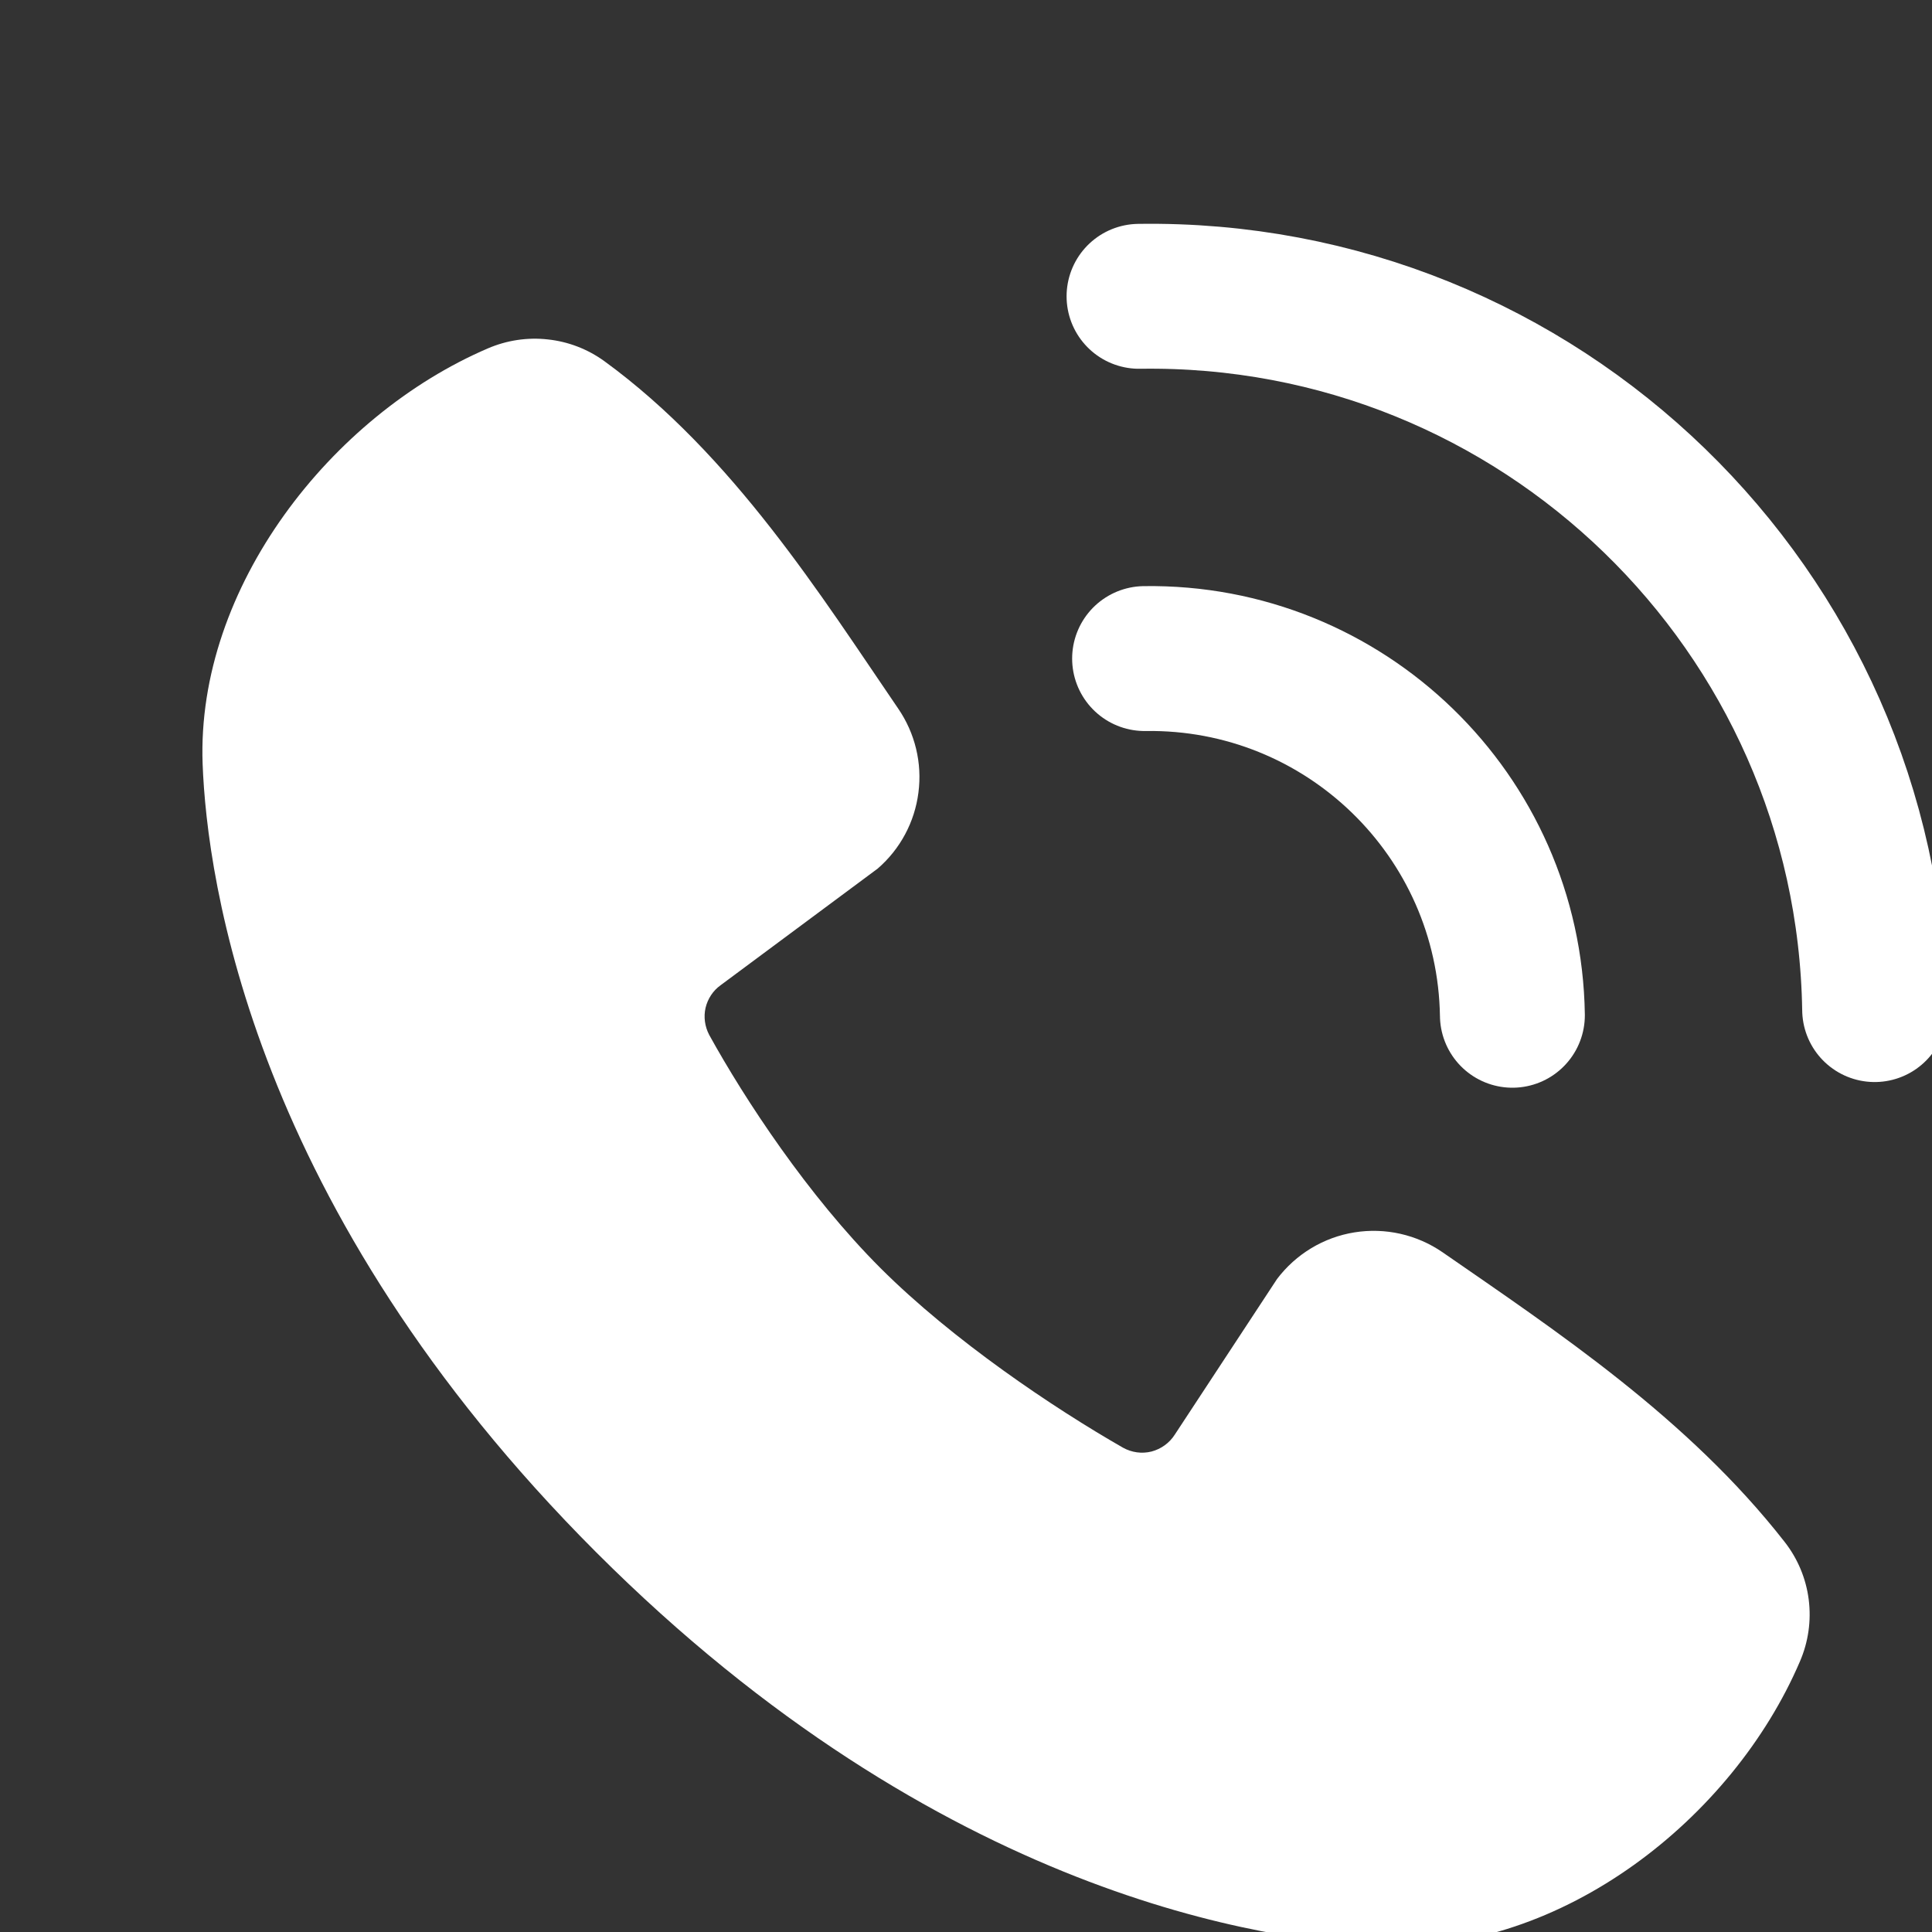
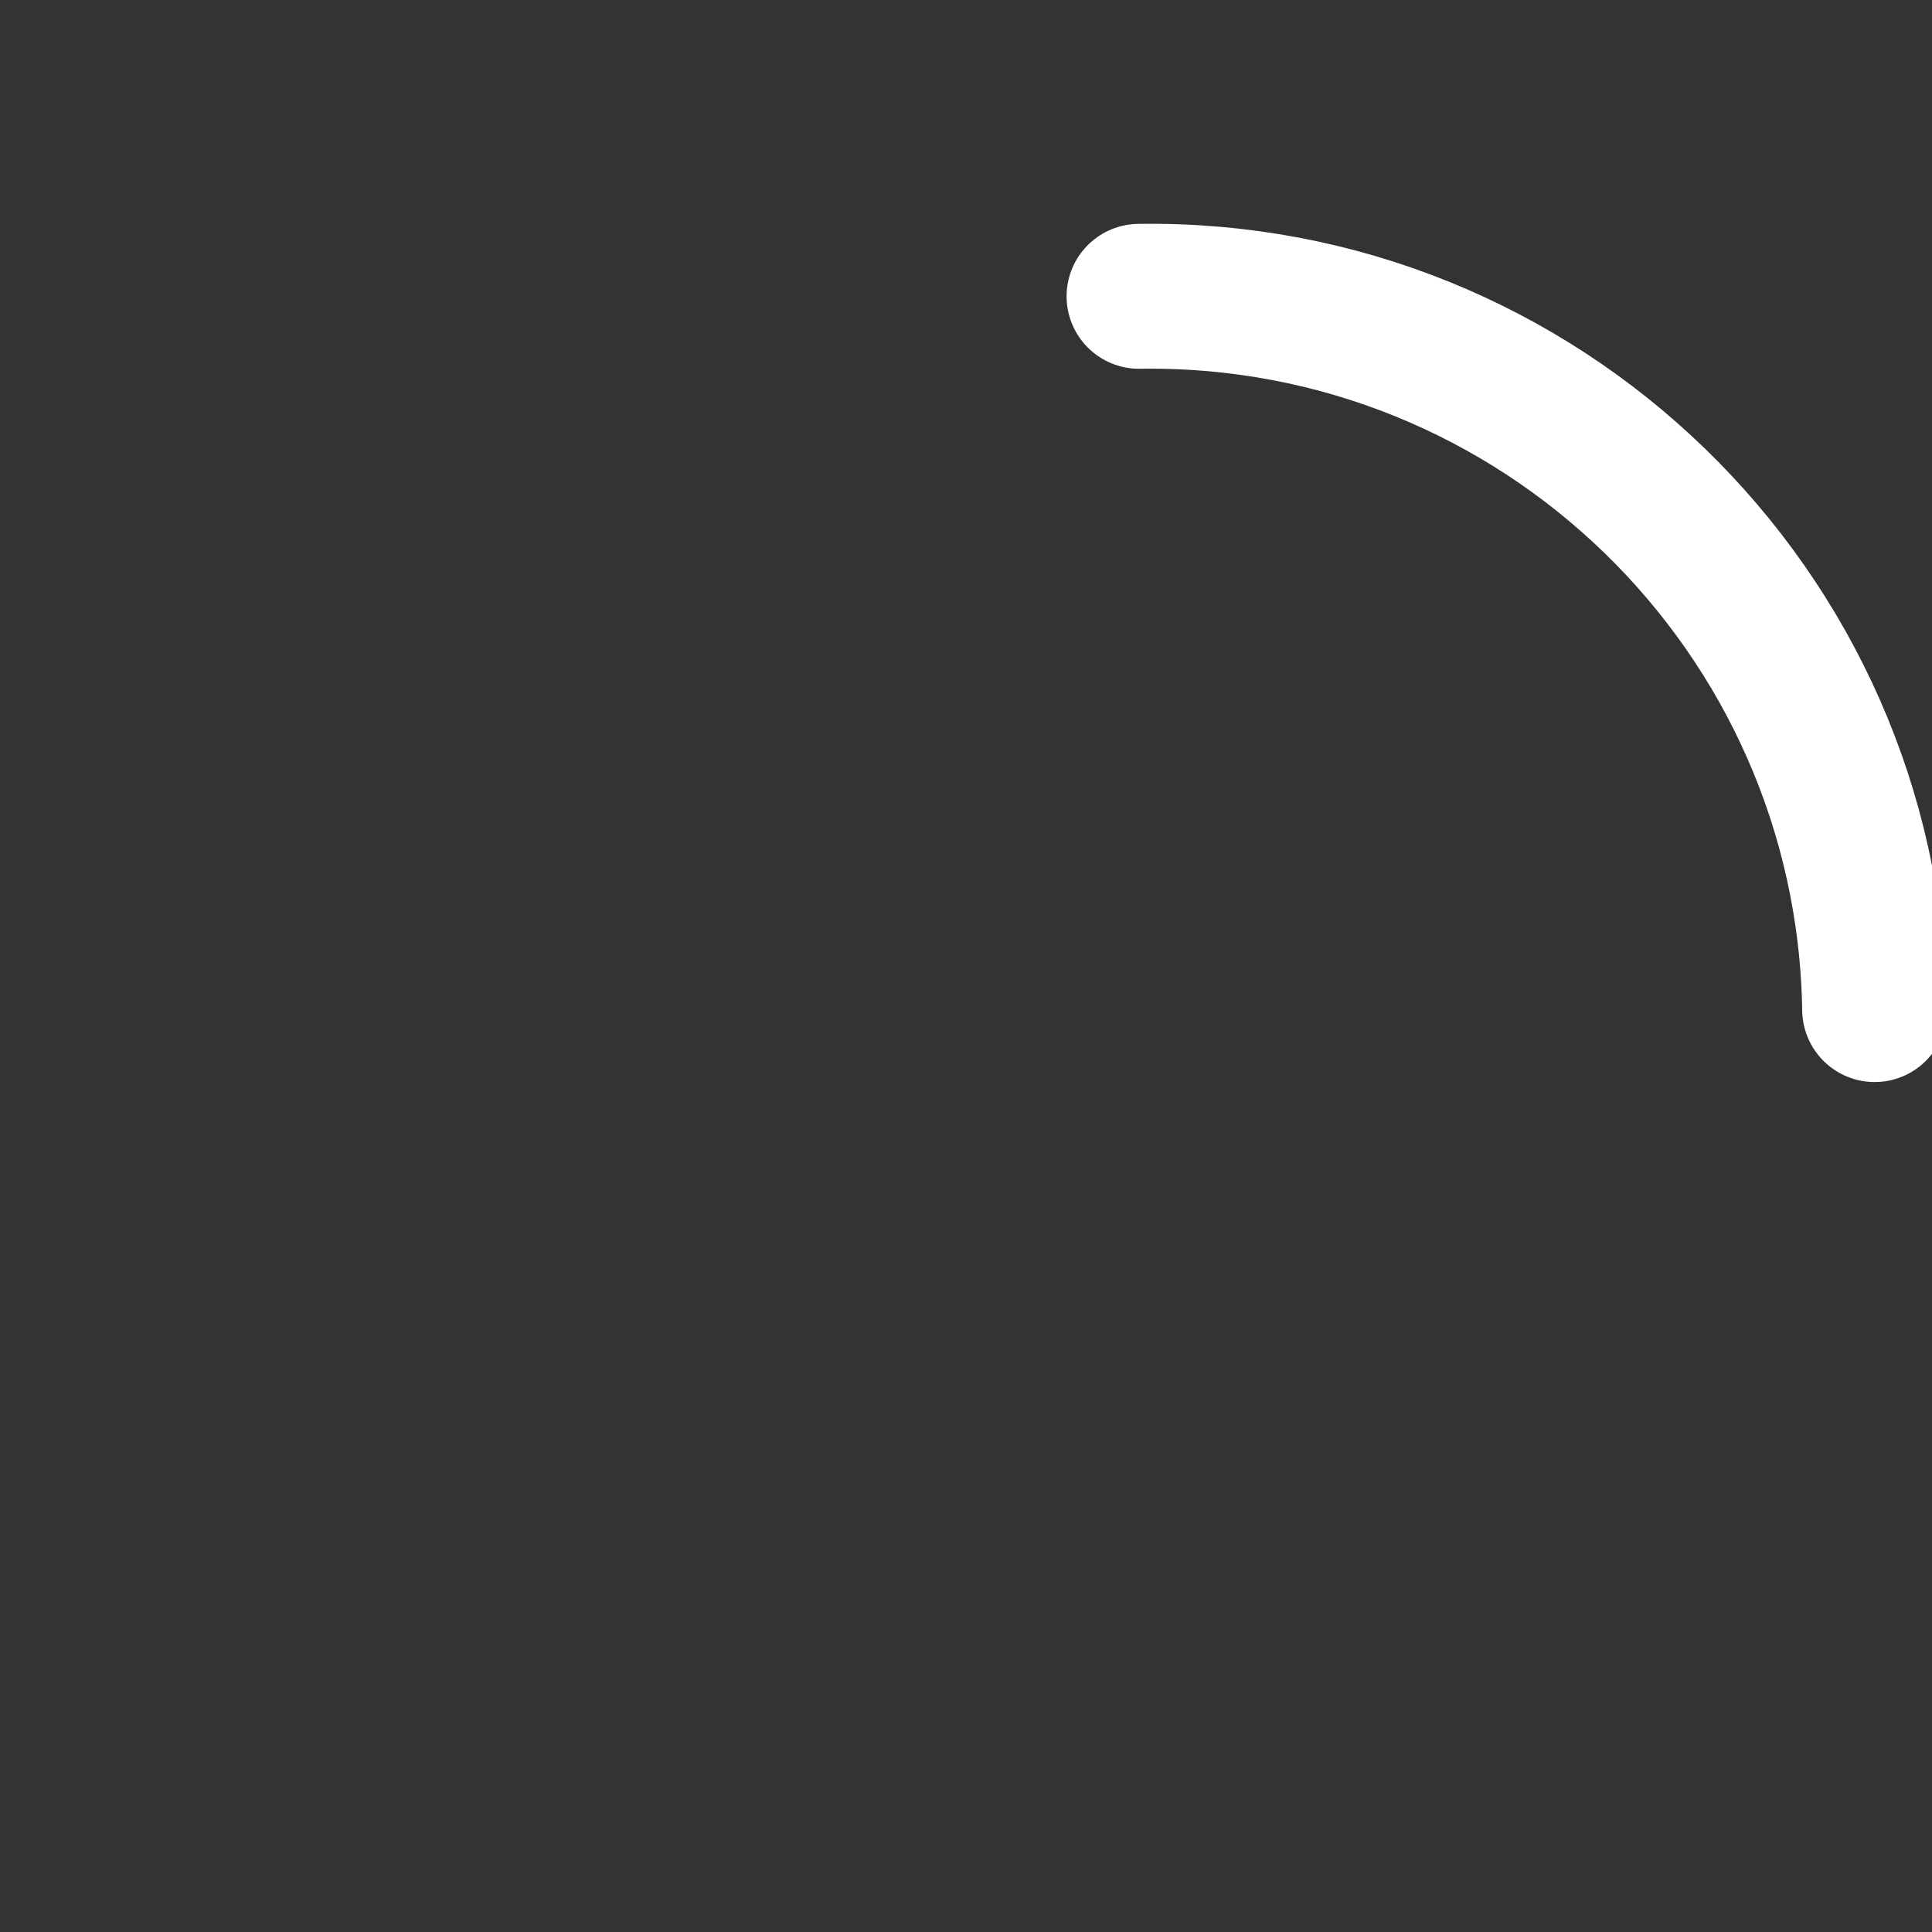
<svg xmlns="http://www.w3.org/2000/svg" width="16" height="16" viewBox="0 0 16 16" fill="none">
  <rect x="0" y="0" width="16" height="16" fill="#333333" stroke="none" />
-   <path fill-rule="evenodd" clip-rule="evenodd" d="M11.468 16.116C10.508 16.081 7.787 15.705 4.938 12.856C2.089 10.007 1.714 7.287 1.678 6.326C1.625 4.862 2.746 3.44 4.041 2.885C4.197 2.818 4.368 2.792 4.537 2.811C4.706 2.829 4.867 2.891 5.005 2.991C6.071 3.768 6.807 4.944 7.439 5.869C7.578 6.072 7.638 6.319 7.606 6.564C7.575 6.808 7.455 7.032 7.269 7.193L5.968 8.159C5.905 8.204 5.861 8.271 5.843 8.347C5.826 8.422 5.837 8.501 5.873 8.57C6.168 9.105 6.692 9.902 7.292 10.502C7.893 11.102 8.727 11.661 9.3 11.989C9.372 12.029 9.456 12.041 9.536 12.021C9.616 12 9.685 11.95 9.729 11.881L10.576 10.592C10.732 10.386 10.961 10.247 11.217 10.206C11.472 10.165 11.734 10.224 11.947 10.371C12.884 11.02 13.979 11.744 14.78 12.77C14.888 12.908 14.957 13.073 14.979 13.247C15.001 13.422 14.976 13.598 14.906 13.76C14.348 15.062 12.937 16.17 11.468 16.116Z" fill="white" />
-   <path d="M12.525 8.408C12.5 6.751 11.136 5.429 9.479 5.454" stroke="white" stroke-width="1.2" stroke-linecap="round" />
  <path d="M15.525 8.361C15.474 5.048 12.746 2.403 9.433 2.454" stroke="white" stroke-width="1.2" stroke-linecap="round" />
</svg>